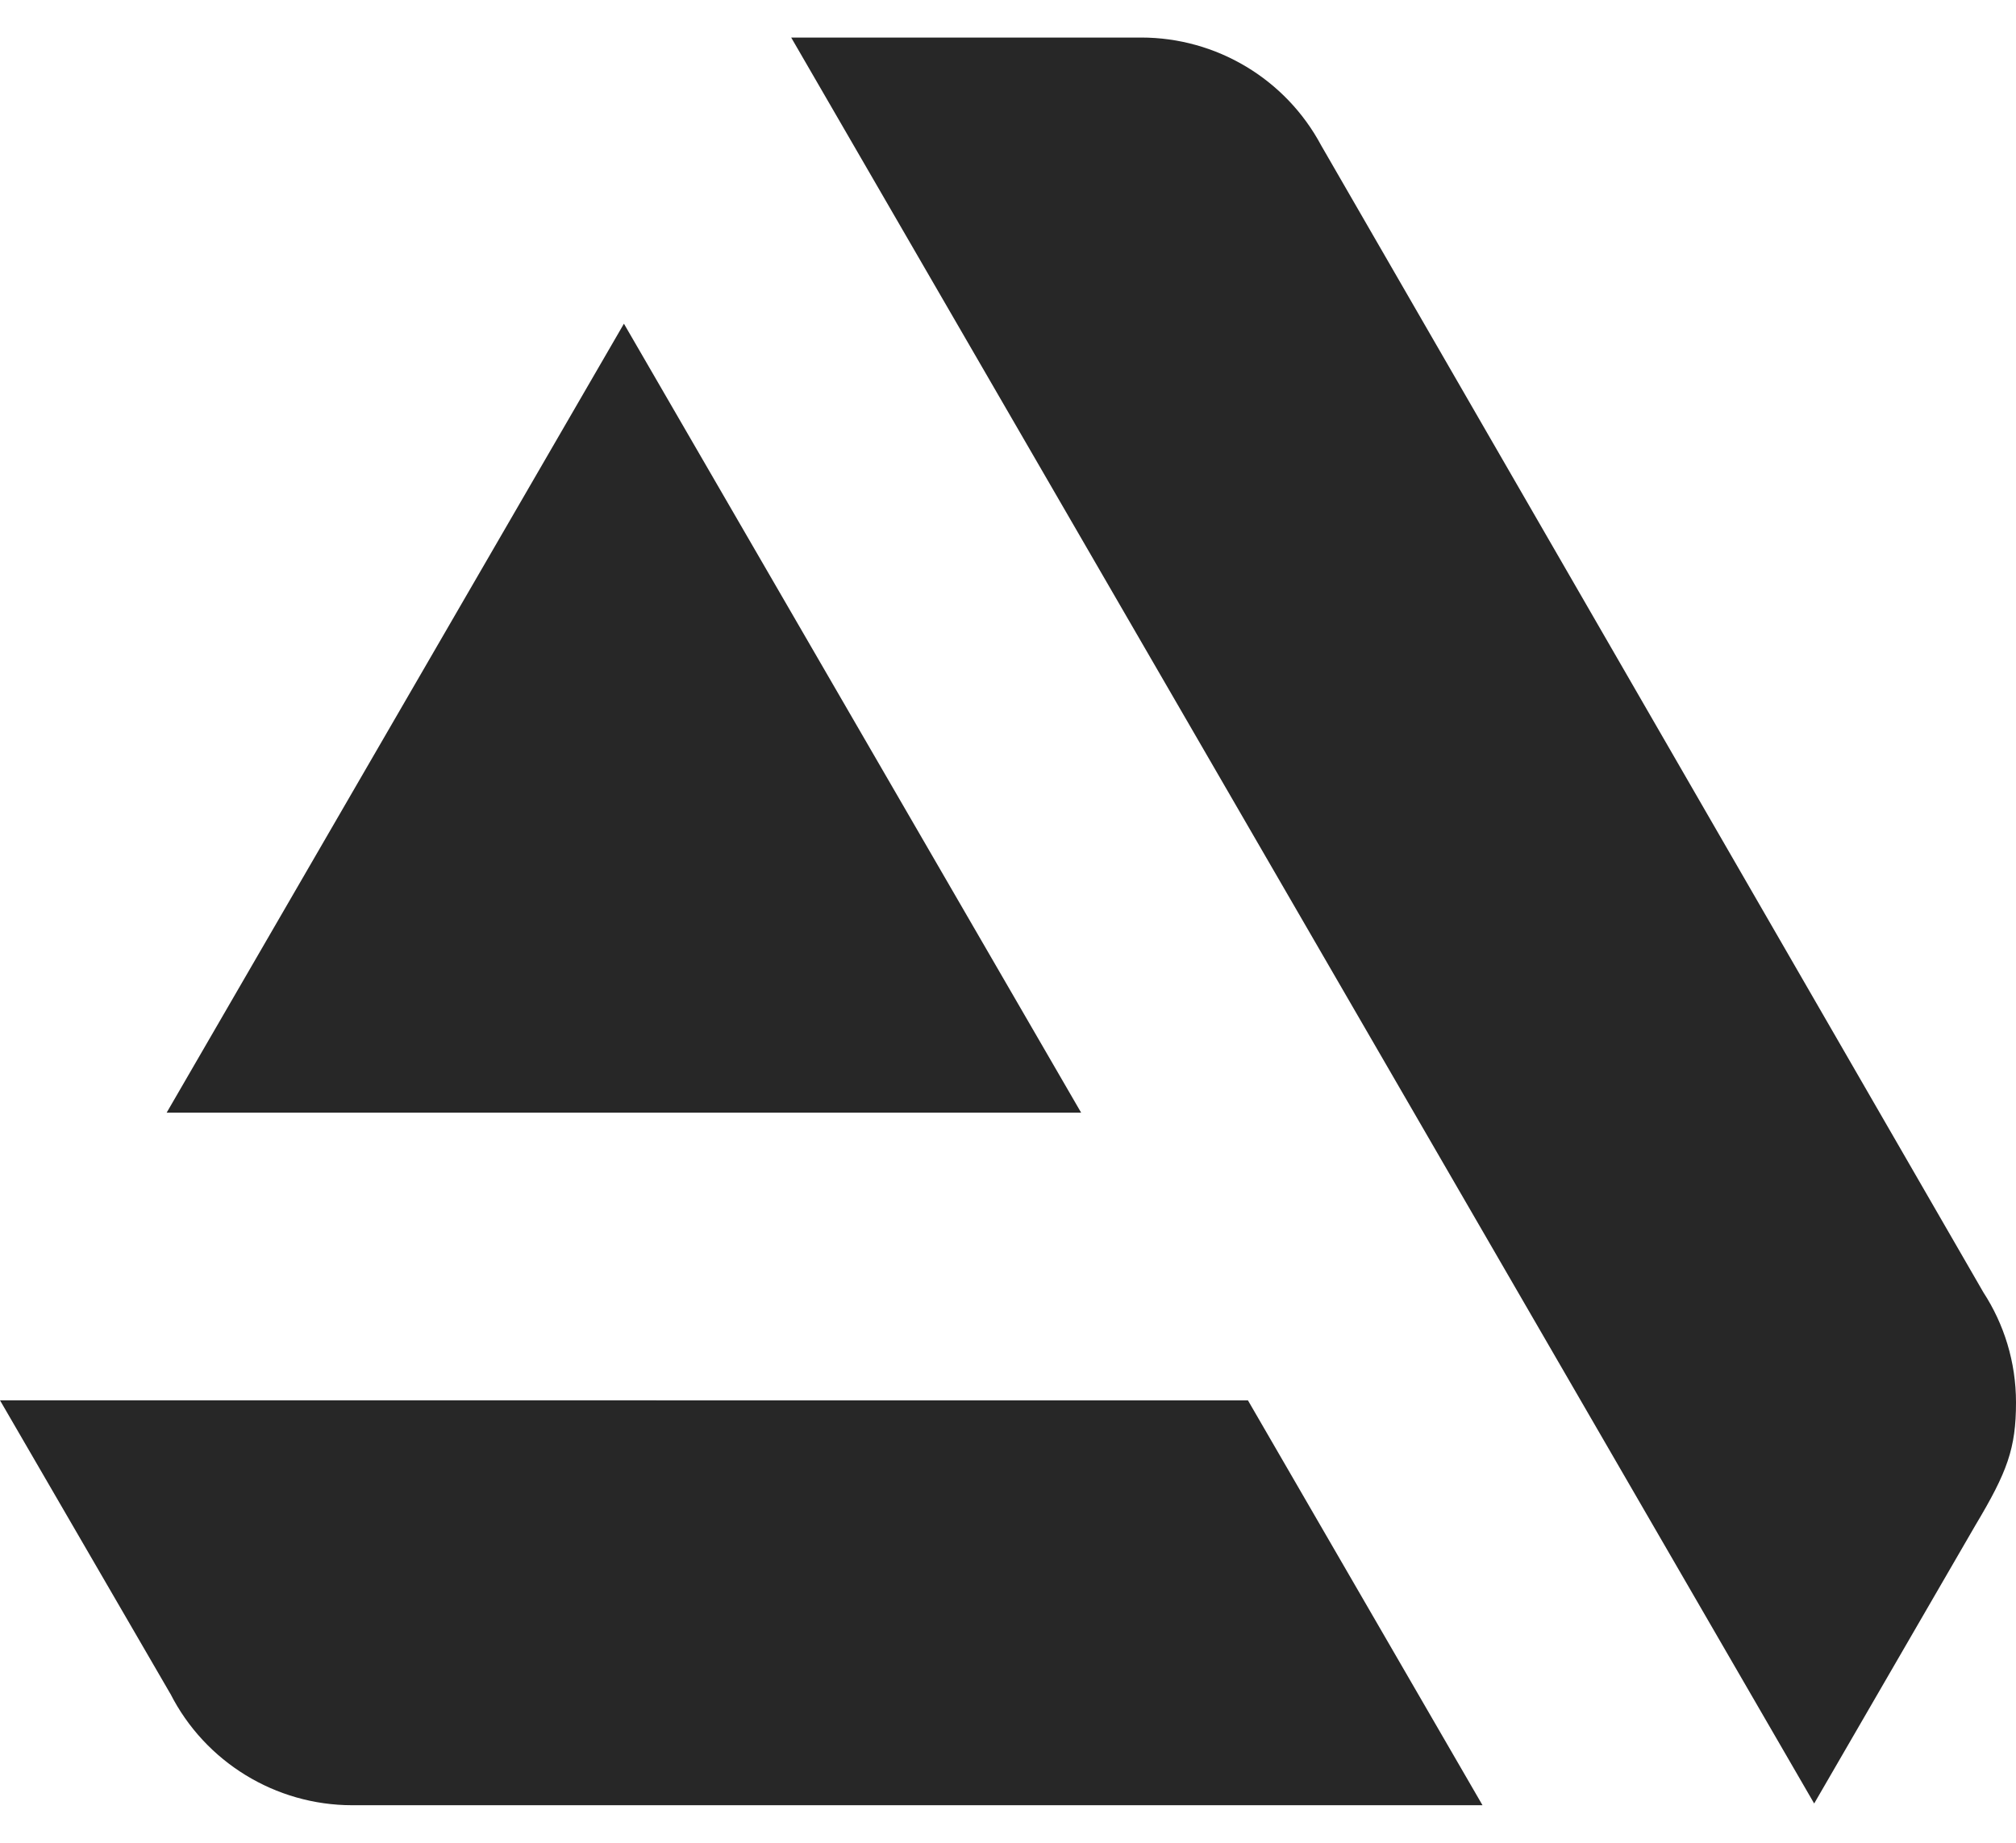
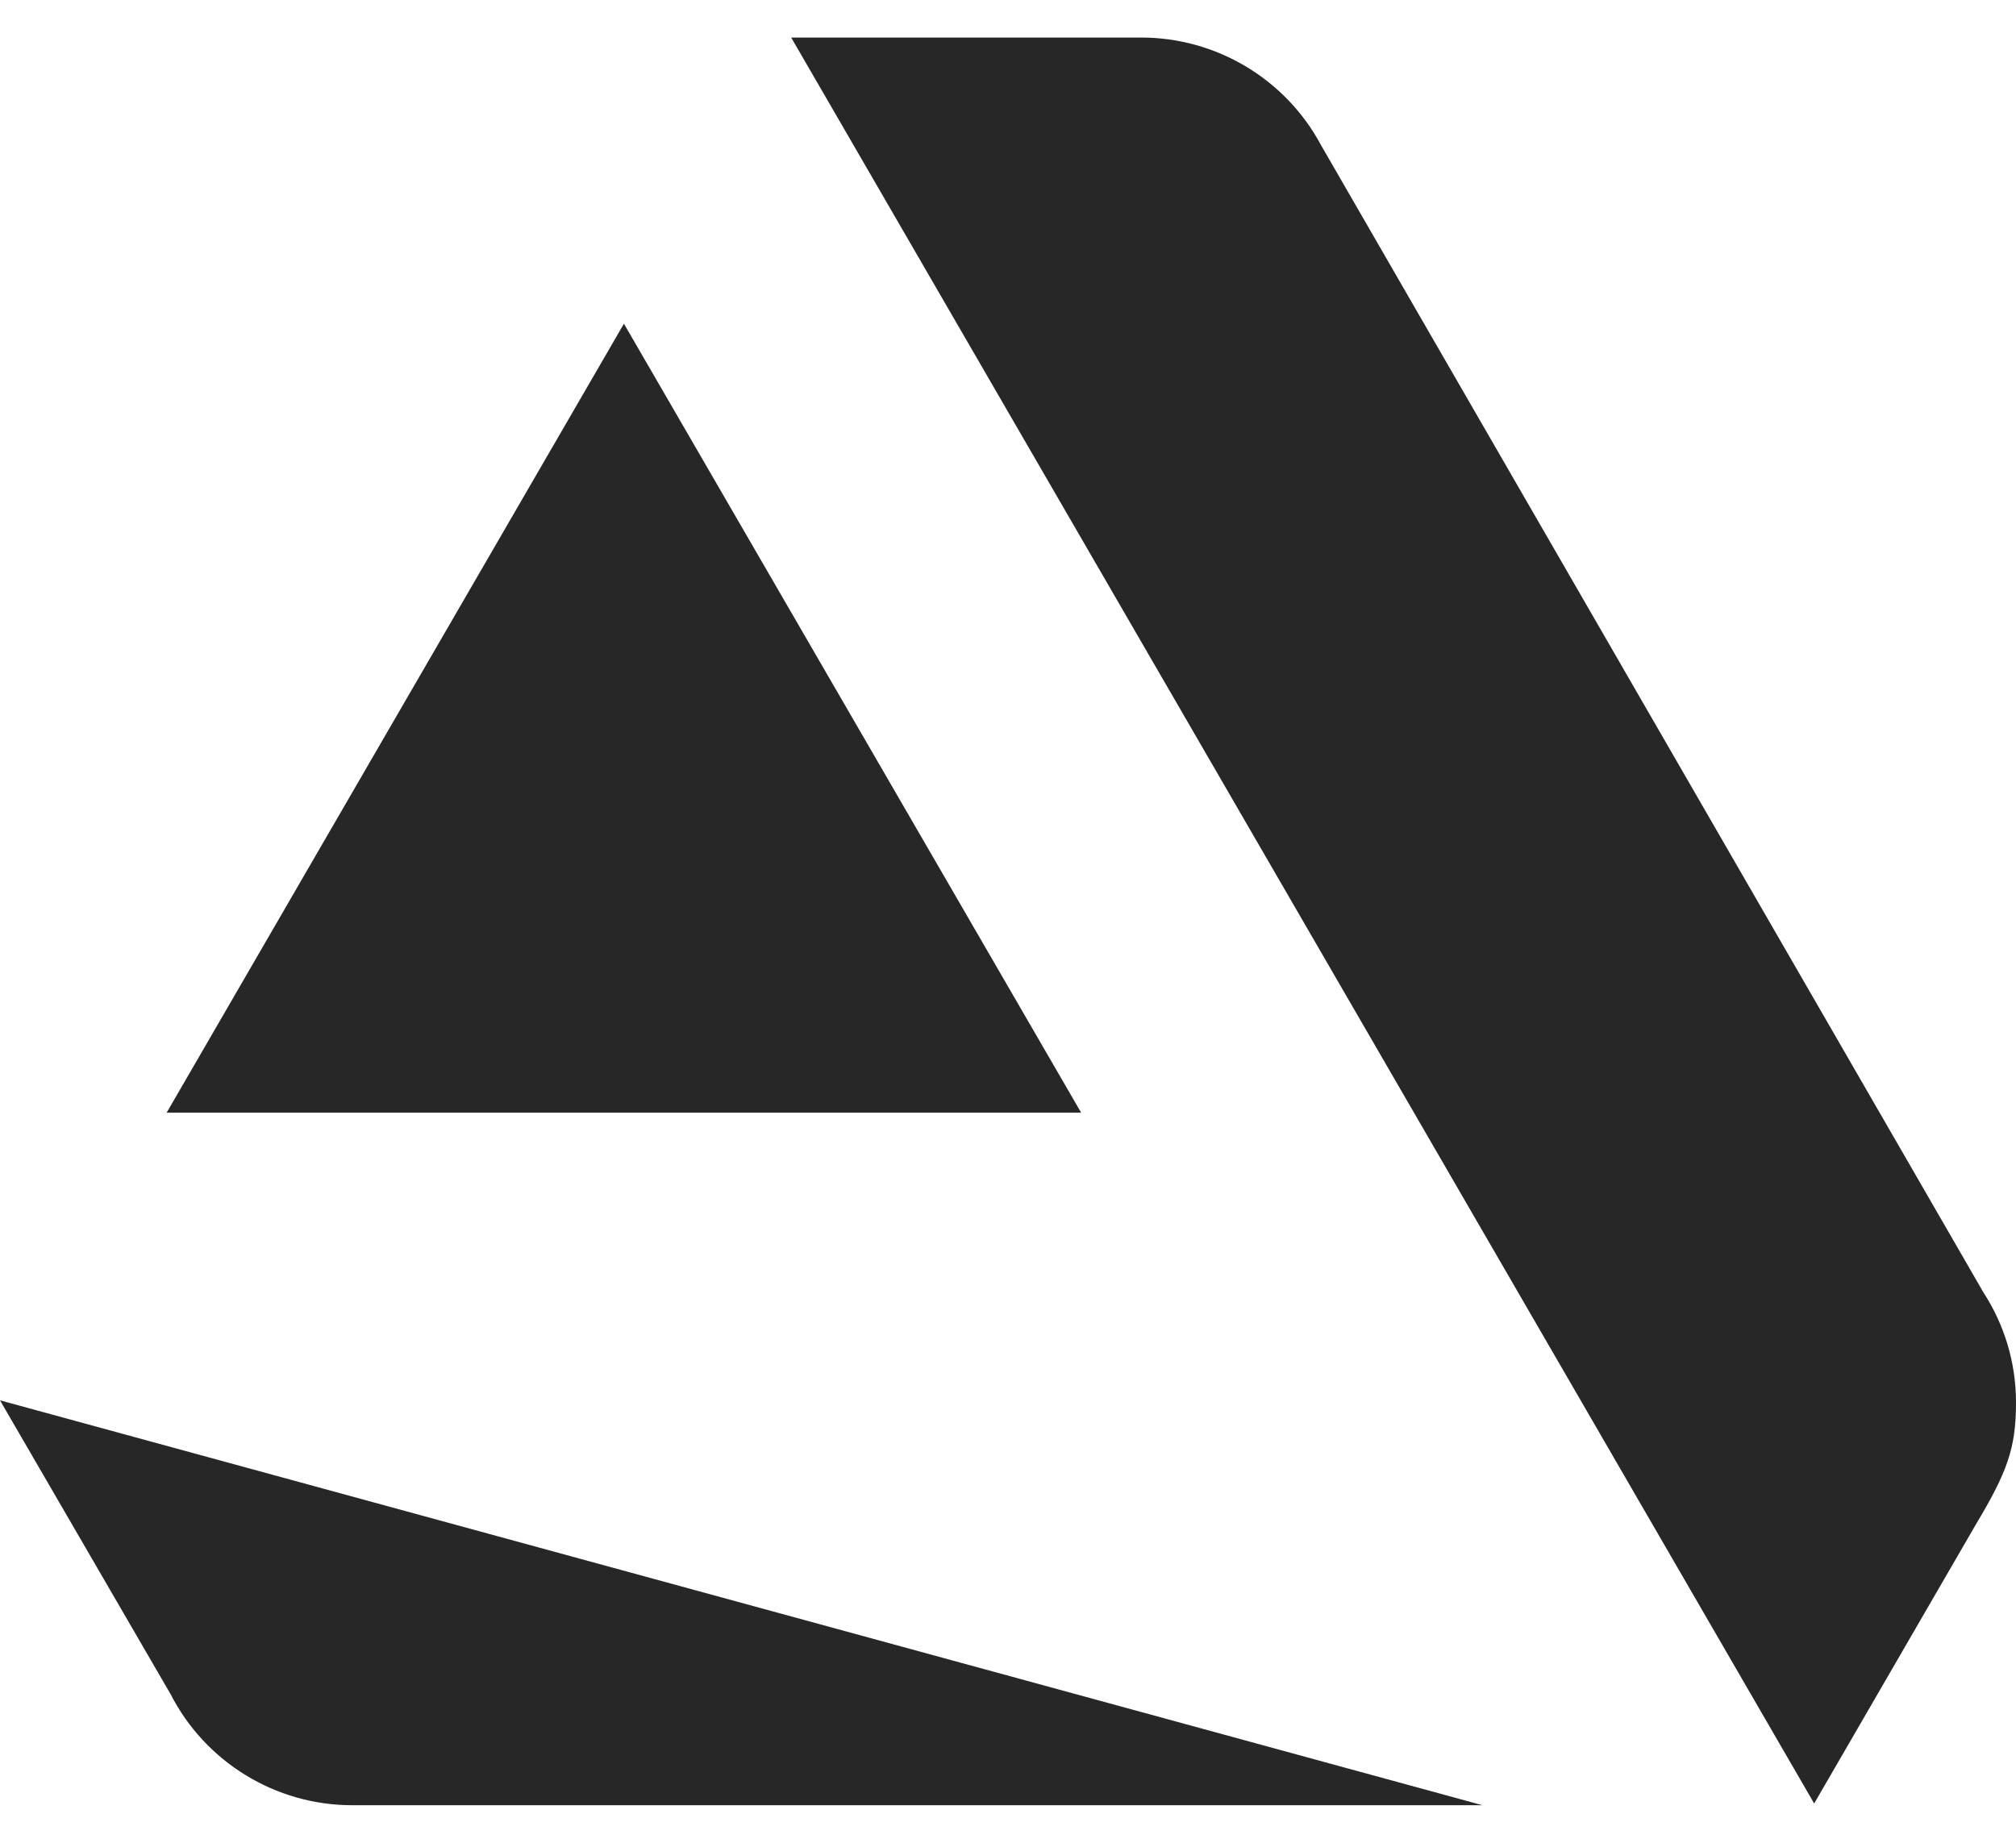
<svg xmlns="http://www.w3.org/2000/svg" width="100%" height="100%" viewBox="0 0 35 32" version="1.1" xml:space="preserve" style="fill-rule:evenodd;clip-rule:evenodd;stroke-linejoin:round;stroke-miterlimit:2;">
-   <path d="M35,24.354C35,23.65 34.792,22.994 34.435,22.444L22.937,2.525C22.322,1.373 21.118,0.652 19.813,0.652L13.736,0.652L31.496,31.318L34.296,26.485C34.849,25.56 35,25.151 35,24.354M0,24.317L2.956,29.41L2.957,29.41C3.559,30.597 4.783,31.348 6.114,31.348L25.738,31.348L21.666,24.318L0,24.317ZM10.832,5.621L18.77,19.322L2.893,19.322L10.832,5.621Z" style="fill:rgb(39,39,39);" />
+   <path d="M35,24.354C35,23.65 34.792,22.994 34.435,22.444L22.937,2.525C22.322,1.373 21.118,0.652 19.813,0.652L13.736,0.652L31.496,31.318L34.296,26.485C34.849,25.56 35,25.151 35,24.354M0,24.317L2.956,29.41L2.957,29.41C3.559,30.597 4.783,31.348 6.114,31.348L25.738,31.348L0,24.317ZM10.832,5.621L18.77,19.322L2.893,19.322L10.832,5.621Z" style="fill:rgb(39,39,39);" />
</svg>